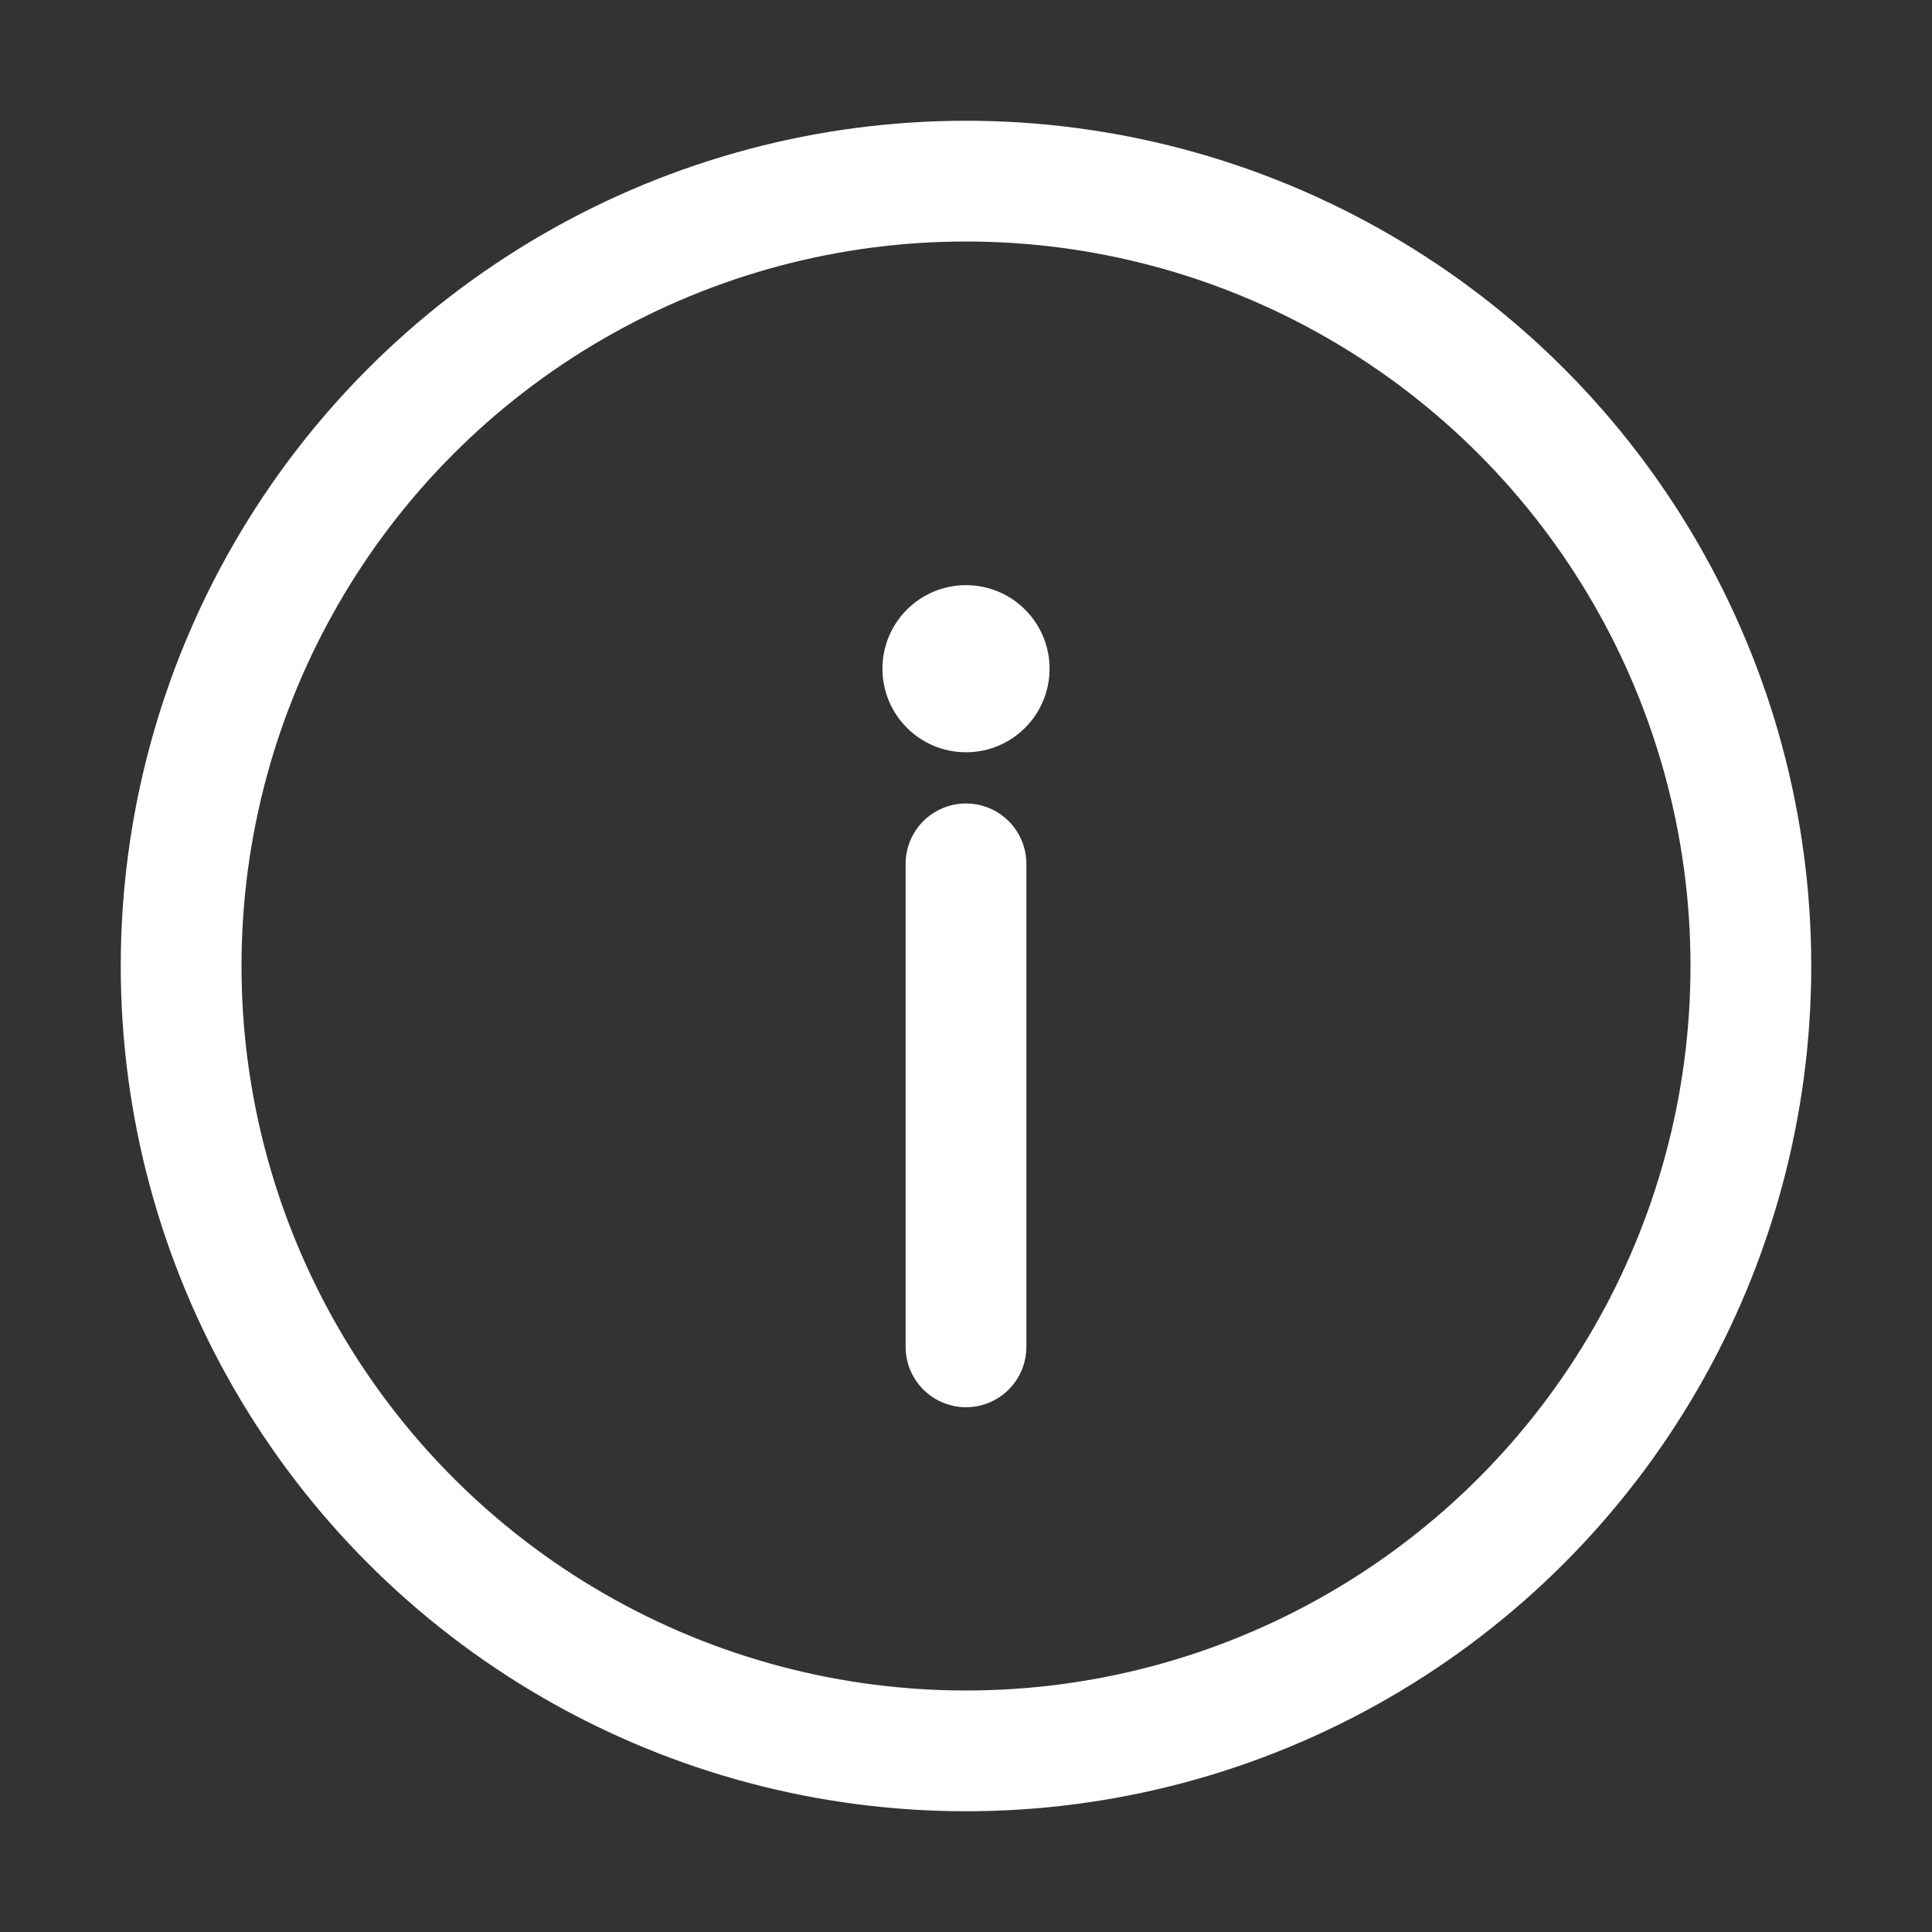
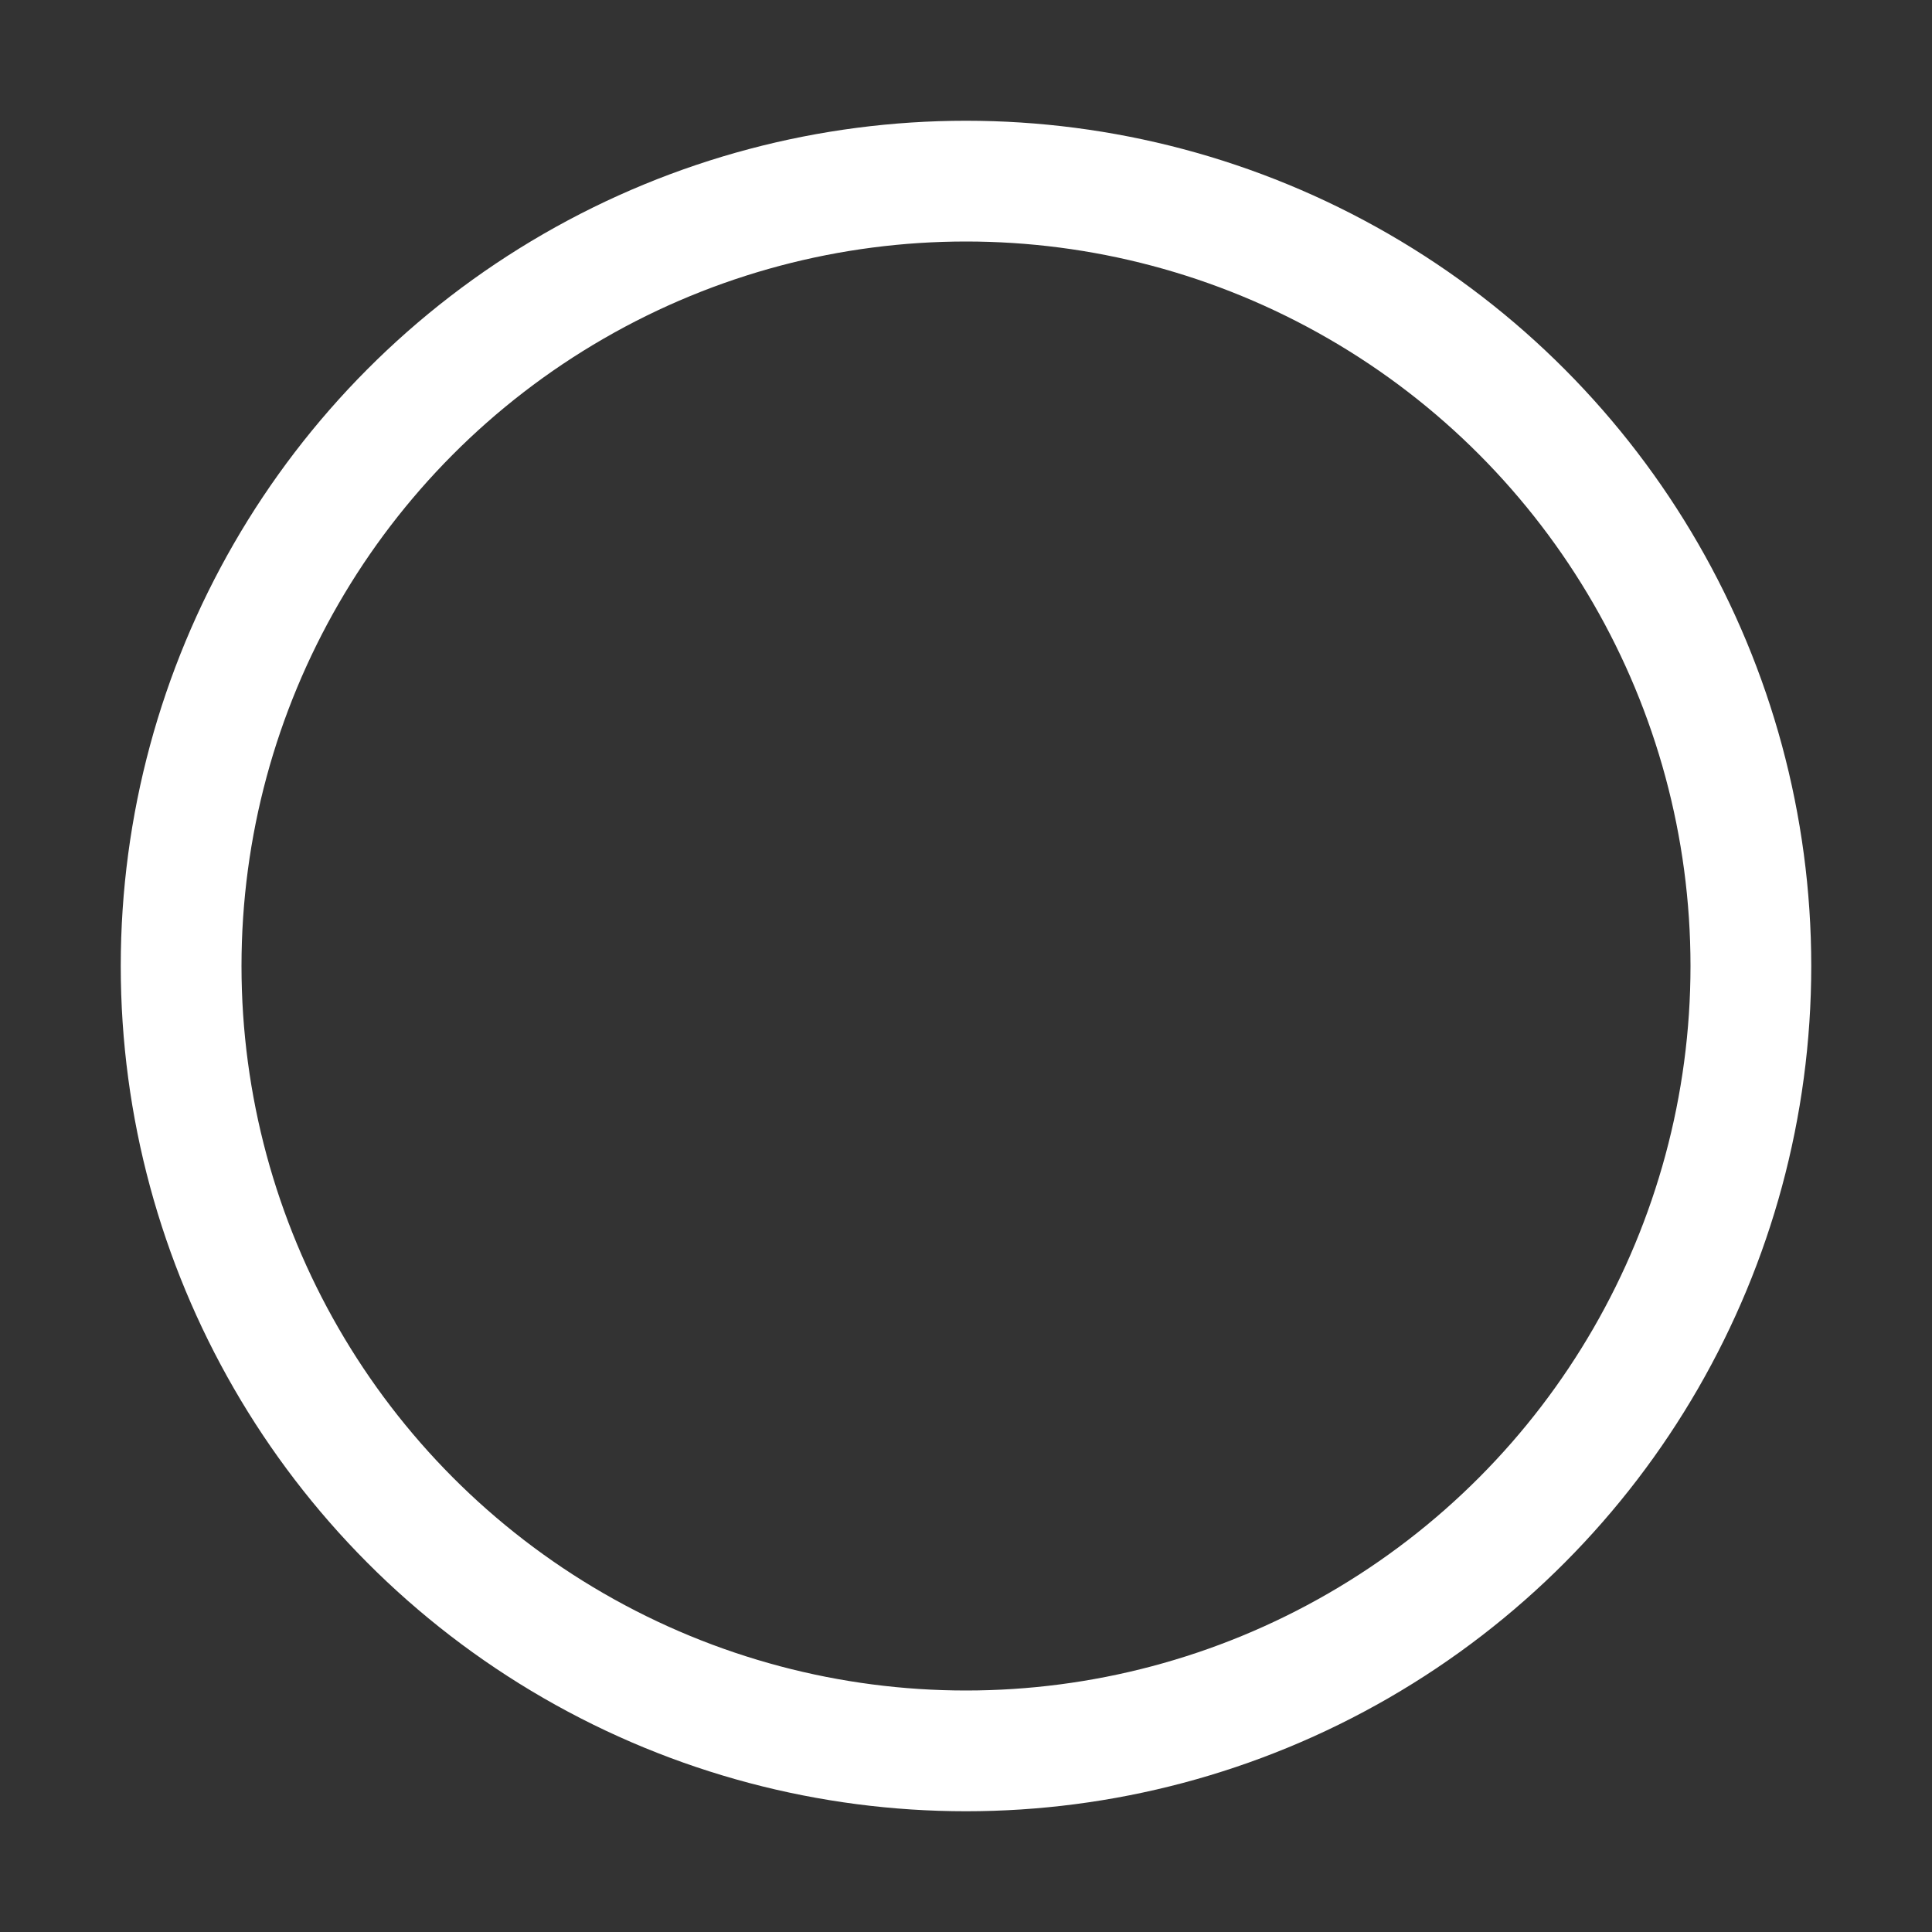
<svg xmlns="http://www.w3.org/2000/svg" width="16" height="16" viewBox="0 0 16 16" fill="none">
  <rect x="0" y="0" width="16" height="16" fill="#333333" stroke="none" />
  <circle cx="8" cy="8" r="6.5" stroke="white" />
-   <path d="M8 11.154L8 7.154" stroke="white" stroke-linecap="round" stroke-linejoin="bevel" />
-   <circle cx="8" cy="5.538" r="0.692" fill="white" />
</svg>